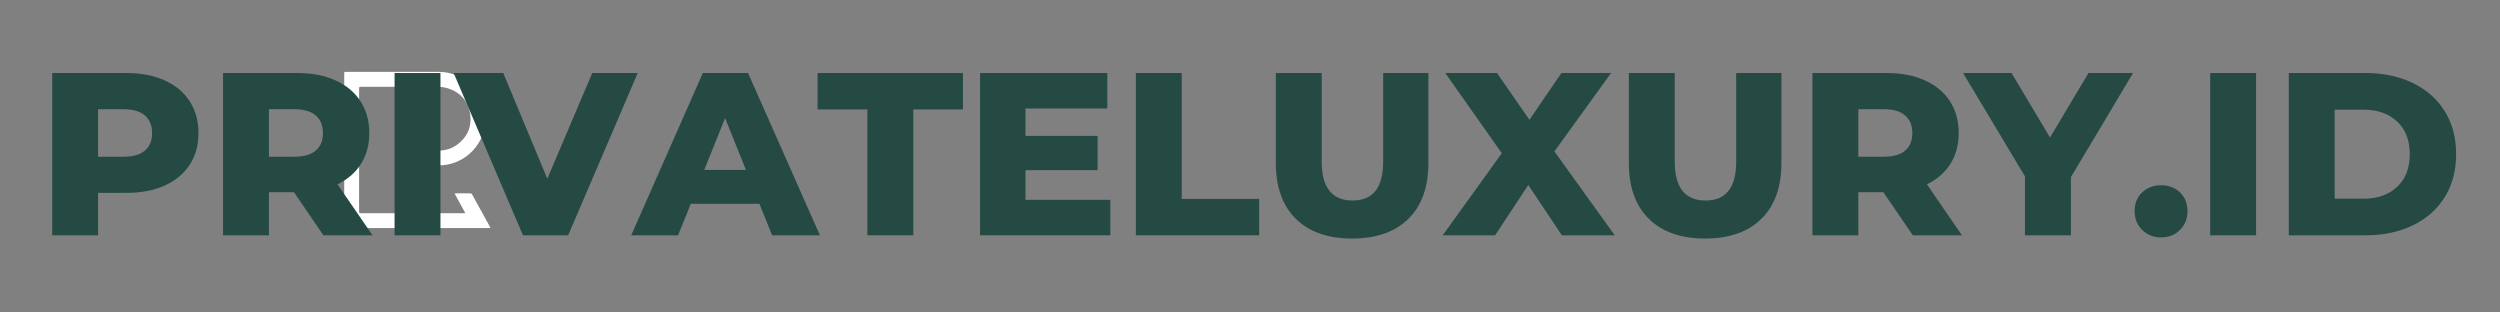
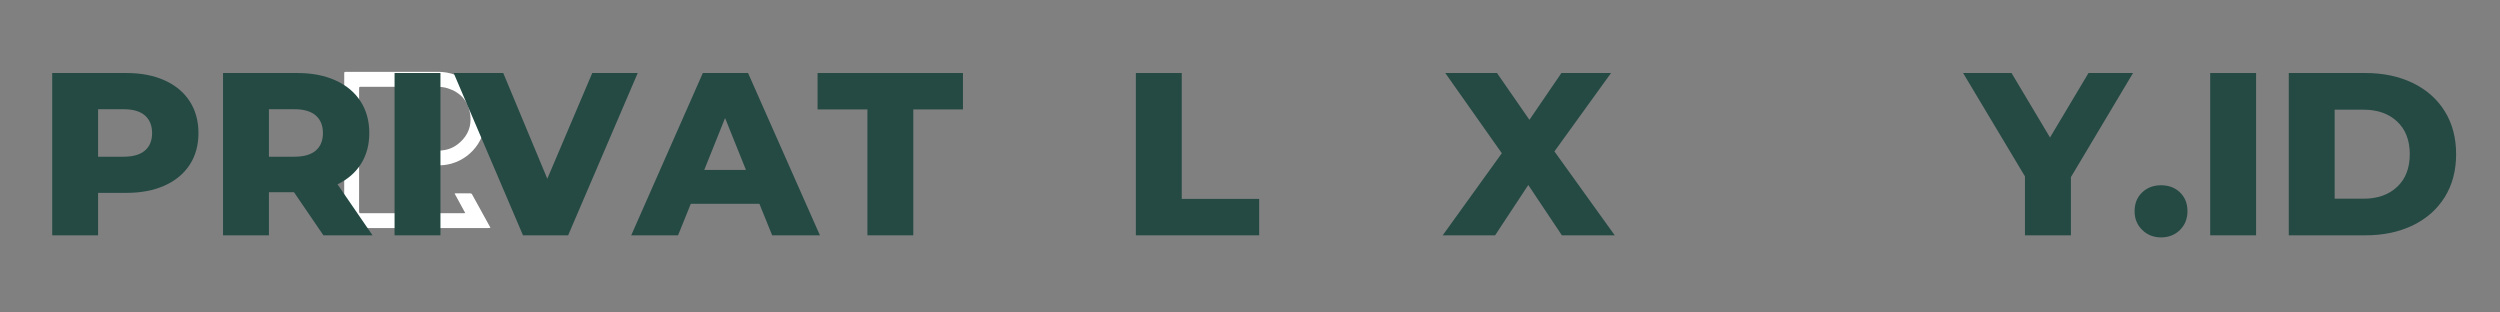
<svg xmlns="http://www.w3.org/2000/svg" version="1.0" preserveAspectRatio="xMidYMid meet" height="125" viewBox="0 0 750 93.75" zoomAndPan="magnify" width="1000">
  <rect x="0" y="0" width="750" height="93.75" fill="#808080" stroke="none" />
  <defs>
    <g />
    <clipPath id="6b5ba90104">
      <path clip-rule="nonzero" d="M 103.172 21.465 L 147.305 21.465 L 147.305 68.59 L 103.172 68.59 Z M 103.172 21.465" />
    </clipPath>
  </defs>
  <g clip-path="url(#6b5ba90104)">
    <path fill-rule="nonzero" fill-opacity="1" d="M 81.051 -1.914 C 81.016 -1.805 80.992 -1.695 80.98 -1.582 C 80.98 24.672 80.98 50.922 80.98 77.176 L 80.98 77.75 L 160.453 77.75 C 160.5 77.75 160.551 77.75 160.602 77.75 C 160.617 77.75 160.629 77.703 160.641 77.676 C 160.469 77.676 160.297 77.676 160.125 77.676 L 81.051 77.676 L 81.051 -1.398 C 81.051 -1.57 81.051 -1.742 81.051 -1.914" fill="#ffffff" />
    <path fill-rule="nonzero" fill-opacity="1" d="M 130.273 21.559 L 131.609 21.559 C 132.449 21.559 133.281 21.637 134.109 21.785 C 134.934 21.934 135.738 22.156 136.523 22.449 C 137.312 22.746 138.066 23.105 138.785 23.535 C 139.508 23.965 140.184 24.457 140.816 25.008 C 141.449 25.559 142.027 26.164 142.555 26.816 C 143.078 27.473 143.539 28.168 143.941 28.906 C 144.34 29.645 144.672 30.414 144.934 31.211 C 145.195 32.008 145.383 32.82 145.5 33.652 C 145.617 34.484 145.656 35.32 145.621 36.156 C 145.59 36.996 145.48 37.824 145.297 38.645 C 145.113 39.465 144.859 40.262 144.535 41.035 C 144.211 41.809 143.816 42.547 143.359 43.25 C 142.902 43.953 142.383 44.609 141.809 45.219 C 141.23 45.828 140.605 46.383 139.93 46.883 C 139.254 47.379 138.539 47.812 137.785 48.184 C 137.031 48.555 136.254 48.852 135.445 49.082 L 135.395 49.098 C 134.105 49.449 132.793 49.617 131.461 49.602 L 131.254 49.602 C 130.578 49.602 129.906 49.602 129.234 49.602 L 126.48 49.602 C 125.727 49.602 124.969 49.602 124.219 49.598 L 123.758 49.598 C 123.309 49.598 123.188 49.738 123.188 50.176 L 123.188 50.199 C 123.195 51.211 123.199 52.227 123.199 53.238 C 123.199 53.715 123.199 54.195 123.199 54.672 C 123.199 55.625 123.199 56.582 123.207 57.539 L 123.207 57.559 C 123.207 57.973 123.117 58.148 122.684 58.148 L 122.531 58.148 C 122.039 58.133 121.547 58.129 121.055 58.129 C 120.438 58.129 119.824 58.137 119.211 58.145 L 119.18 58.145 C 118.859 58.145 118.719 58.062 118.719 57.691 C 118.723 55.684 118.727 53.676 118.727 51.668 C 118.727 49.66 118.723 47.652 118.715 45.645 C 118.715 45.238 118.898 45.18 119.242 45.18 L 119.25 45.18 C 120.504 45.18 121.762 45.18 123.02 45.18 L 126.461 45.18 C 128.016 45.18 129.57 45.184 131.125 45.188 L 131.383 45.188 C 133.473 45.188 135.41 44.672 137.102 43.43 L 137.109 43.426 L 137.145 43.398 C 139.766 41.449 141.164 38.898 141.164 35.844 C 141.164 35.328 141.125 34.812 141.051 34.301 C 140.477 30.32 138.125 27.676 134.273 26.469 C 133.324 26.188 132.359 26.051 131.367 26.059 L 130.398 26.059 C 127.281 26.047 124.16 26.043 121.039 26.043 L 108.379 26.043 C 107.738 26.043 107.734 26.043 107.734 26.668 L 107.734 37.004 C 107.734 45.816 107.73 54.633 107.727 63.449 C 107.727 63.855 107.844 63.969 108.246 63.969 C 118.523 63.957 128.801 63.953 139.082 63.957 C 139.215 63.957 139.348 63.941 139.582 63.926 L 136.371 58.039 C 136.586 58.02 136.715 57.996 136.844 57.996 L 141.012 57.996 C 141.285 57.996 141.477 58.059 141.625 58.32 L 141.633 58.336 C 143.406 61.57 145.188 64.801 146.977 68.027 C 147.031 68.141 147.078 68.258 147.121 68.375 C 146.883 68.391 146.691 68.41 146.5 68.41 L 110.828 68.41 C 108.566 68.41 106.305 68.414 104.043 68.422 L 103.836 68.422 C 103.367 68.422 103.262 68.277 103.262 67.824 C 103.27 55.938 103.273 44.047 103.27 32.156 L 103.27 22.156 C 103.27 21.559 103.273 21.559 103.867 21.559 Z M 130.273 21.559" fill="#ffffff" />
  </g>
  <g fill-opacity="1" fill="#244a43">
    <g transform="translate(10.787, 70.593)">
      <g>
        <path d="M 27.125 -48.688 C 31.531 -48.688 35.352 -47.953 38.594 -46.484 C 41.844 -45.023 44.348 -42.941 46.109 -40.234 C 47.867 -37.523 48.75 -34.336 48.75 -30.672 C 48.75 -27.004 47.867 -23.828 46.109 -21.141 C 44.348 -18.453 41.844 -16.379 38.594 -14.922 C 35.352 -13.461 31.531 -12.734 27.125 -12.734 L 18.641 -12.734 L 18.641 0 L 4.875 0 L 4.875 -48.688 Z M 26.281 -23.578 C 29.113 -23.578 31.25 -24.191 32.688 -25.422 C 34.125 -26.648 34.844 -28.398 34.844 -30.672 C 34.844 -32.941 34.125 -34.703 32.688 -35.953 C 31.25 -37.203 29.113 -37.828 26.281 -37.828 L 18.641 -37.828 L 18.641 -23.578 Z M 26.281 -23.578" />
      </g>
    </g>
  </g>
  <g fill-opacity="1" fill="#244a43">
    <g transform="translate(62.037, 70.593)">
      <g>
        <path d="M 26.156 -12.938 L 18.641 -12.938 L 18.641 0 L 4.875 0 L 4.875 -48.688 L 27.125 -48.688 C 31.531 -48.688 35.352 -47.953 38.594 -46.484 C 41.844 -45.023 44.348 -42.941 46.109 -40.234 C 47.867 -37.523 48.75 -34.336 48.75 -30.672 C 48.75 -27.148 47.926 -24.078 46.281 -21.453 C 44.633 -18.836 42.281 -16.785 39.219 -15.297 L 49.719 0 L 34.984 0 Z M 34.844 -30.672 C 34.844 -32.941 34.125 -34.703 32.688 -35.953 C 31.25 -37.203 29.113 -37.828 26.281 -37.828 L 18.641 -37.828 L 18.641 -23.578 L 26.281 -23.578 C 29.113 -23.578 31.25 -24.191 32.688 -25.422 C 34.125 -26.648 34.844 -28.398 34.844 -30.672 Z M 34.844 -30.672" />
      </g>
    </g>
  </g>
  <g fill-opacity="1" fill="#244a43">
    <g transform="translate(113.495, 70.593)">
      <g>
        <path d="M 4.875 -48.688 L 18.641 -48.688 L 18.641 0 L 4.875 0 Z M 4.875 -48.688" />
      </g>
    </g>
  </g>
  <g fill-opacity="1" fill="#244a43">
    <g transform="translate(137.068, 70.593)">
      <g>
        <path d="M 54.25 -48.688 L 33.375 0 L 19.828 0 L -0.969 -48.688 L 13.906 -48.688 L 27.125 -16.969 L 40.609 -48.688 Z M 54.25 -48.688" />
      </g>
    </g>
  </g>
  <g fill-opacity="1" fill="#244a43">
    <g transform="translate(190.335, 70.593)">
      <g>
        <path d="M 37.484 -9.453 L 16.906 -9.453 L 13.078 0 L -0.969 0 L 20.516 -48.688 L 34.078 -48.688 L 55.641 0 L 41.312 0 Z M 33.453 -19.609 L 27.188 -35.188 L 20.938 -19.609 Z M 33.453 -19.609" />
      </g>
    </g>
  </g>
  <g fill-opacity="1" fill="#244a43">
    <g transform="translate(244.991, 70.593)">
      <g>
        <path d="M 15.234 -37.766 L 0.281 -37.766 L 0.281 -48.688 L 43.891 -48.688 L 43.891 -37.766 L 29 -37.766 L 29 0 L 15.234 0 Z M 15.234 -37.766" />
      </g>
    </g>
  </g>
  <g fill-opacity="1" fill="#244a43">
    <g transform="translate(289.148, 70.593)">
      <g>
-         <path d="M 43.953 -10.641 L 43.953 0 L 4.875 0 L 4.875 -48.688 L 43.047 -48.688 L 43.047 -38.047 L 18.5 -38.047 L 18.5 -29.828 L 40.125 -29.828 L 40.125 -19.547 L 18.5 -19.547 L 18.5 -10.641 Z M 43.953 -10.641" />
-       </g>
+         </g>
    </g>
  </g>
  <g fill-opacity="1" fill="#244a43">
    <g transform="translate(335.878, 70.593)">
      <g>
        <path d="M 4.875 -48.688 L 18.641 -48.688 L 18.641 -10.922 L 41.875 -10.922 L 41.875 0 L 4.875 0 Z M 4.875 -48.688" />
      </g>
    </g>
  </g>
  <g fill-opacity="1" fill="#244a43">
    <g transform="translate(378.296, 70.593)">
      <g>
-         <path d="M 27.328 0.969 C 20.098 0.969 14.477 -1 10.469 -4.938 C 6.457 -8.875 4.453 -14.461 4.453 -21.703 L 4.453 -48.688 L 18.219 -48.688 L 18.219 -22.109 C 18.219 -14.328 21.301 -10.438 27.469 -10.438 C 33.594 -10.438 36.656 -14.328 36.656 -22.109 L 36.656 -48.688 L 50.219 -48.688 L 50.219 -21.703 C 50.219 -14.461 48.211 -8.875 44.203 -4.938 C 40.191 -1 34.566 0.969 27.328 0.969 Z M 27.328 0.969" />
-       </g>
+         </g>
    </g>
  </g>
  <g fill-opacity="1" fill="#244a43">
    <g transform="translate(432.953, 70.593)">
      <g>
        <path d="M 35.609 0 L 25.531 -15.094 L 15.578 0 L -0.141 0 L 17.594 -24.625 L 0.625 -48.688 L 16.141 -48.688 L 25.875 -34.641 L 35.469 -48.688 L 50.359 -48.688 L 33.375 -25.172 L 51.469 0 Z M 35.609 0" />
      </g>
    </g>
  </g>
  <g fill-opacity="1" fill="#244a43">
    <g transform="translate(484.202, 70.593)">
      <g>
-         <path d="M 27.328 0.969 C 20.098 0.969 14.477 -1 10.469 -4.938 C 6.457 -8.875 4.453 -14.461 4.453 -21.703 L 4.453 -48.688 L 18.219 -48.688 L 18.219 -22.109 C 18.219 -14.328 21.301 -10.438 27.469 -10.438 C 33.594 -10.438 36.656 -14.328 36.656 -22.109 L 36.656 -48.688 L 50.219 -48.688 L 50.219 -21.703 C 50.219 -14.461 48.211 -8.875 44.203 -4.938 C 40.191 -1 34.566 0.969 27.328 0.969 Z M 27.328 0.969" />
-       </g>
+         </g>
    </g>
  </g>
  <g fill-opacity="1" fill="#244a43">
    <g transform="translate(538.859, 70.593)">
      <g>
-         <path d="M 26.156 -12.938 L 18.641 -12.938 L 18.641 0 L 4.875 0 L 4.875 -48.688 L 27.125 -48.688 C 31.531 -48.688 35.352 -47.953 38.594 -46.484 C 41.844 -45.023 44.348 -42.941 46.109 -40.234 C 47.867 -37.523 48.75 -34.336 48.75 -30.672 C 48.75 -27.148 47.926 -24.078 46.281 -21.453 C 44.633 -18.836 42.281 -16.785 39.219 -15.297 L 49.719 0 L 34.984 0 Z M 34.844 -30.672 C 34.844 -32.941 34.125 -34.703 32.688 -35.953 C 31.25 -37.203 29.113 -37.828 26.281 -37.828 L 18.641 -37.828 L 18.641 -23.578 L 26.281 -23.578 C 29.113 -23.578 31.25 -24.191 32.688 -25.422 C 34.125 -26.648 34.844 -28.398 34.844 -30.672 Z M 34.844 -30.672" />
-       </g>
+         </g>
    </g>
  </g>
  <g fill-opacity="1" fill="#244a43">
    <g transform="translate(590.317, 70.593)">
      <g>
        <path d="M 30.953 -17.453 L 30.953 0 L 17.172 0 L 17.172 -17.672 L -1.391 -48.688 L 13.141 -48.688 L 24.688 -29.344 L 36.234 -48.688 L 49.594 -48.688 Z M 30.953 -17.453" />
      </g>
    </g>
  </g>
  <g fill-opacity="1" fill="#244a43">
    <g transform="translate(638.507, 70.593)">
      <g>
        <path d="M 9.812 0.625 C 7.582 0.625 5.703 -0.113 4.172 -1.594 C 2.641 -3.082 1.875 -4.961 1.875 -7.234 C 1.875 -9.547 2.625 -11.422 4.125 -12.859 C 5.633 -14.297 7.531 -15.016 9.812 -15.016 C 12.125 -15.016 14.02 -14.297 15.5 -12.859 C 16.988 -11.422 17.734 -9.547 17.734 -7.234 C 17.734 -4.961 16.977 -3.082 15.469 -1.594 C 13.969 -0.113 12.082 0.625 9.812 0.625 Z M 9.812 0.625" />
      </g>
    </g>
  </g>
  <g fill-opacity="1" fill="#244a43">
    <g transform="translate(658.186, 70.593)">
      <g>
-         <path d="M 4.875 -48.688 L 18.641 -48.688 L 18.641 0 L 4.875 0 Z M 4.875 -48.688" />
+         <path d="M 4.875 -48.688 L 18.641 -48.688 L 18.641 0 L 4.875 0 Z " />
      </g>
    </g>
  </g>
  <g fill-opacity="1" fill="#244a43">
    <g transform="translate(681.76, 70.593)">
      <g>
        <path d="M 4.875 -48.688 L 27.891 -48.688 C 33.223 -48.688 37.953 -47.688 42.078 -45.688 C 46.203 -43.695 49.398 -40.867 51.672 -37.203 C 53.941 -33.547 55.078 -29.258 55.078 -24.344 C 55.078 -19.426 53.941 -15.133 51.672 -11.469 C 49.398 -7.812 46.203 -4.984 42.078 -2.984 C 37.953 -0.992 33.223 0 27.891 0 L 4.875 0 Z M 27.328 -10.984 C 31.504 -10.984 34.852 -12.164 37.375 -14.531 C 39.906 -16.895 41.172 -20.164 41.172 -24.344 C 41.172 -28.508 39.906 -31.773 37.375 -34.141 C 34.852 -36.504 31.504 -37.688 27.328 -37.688 L 18.641 -37.688 L 18.641 -10.984 Z M 27.328 -10.984" />
      </g>
    </g>
  </g>
</svg>